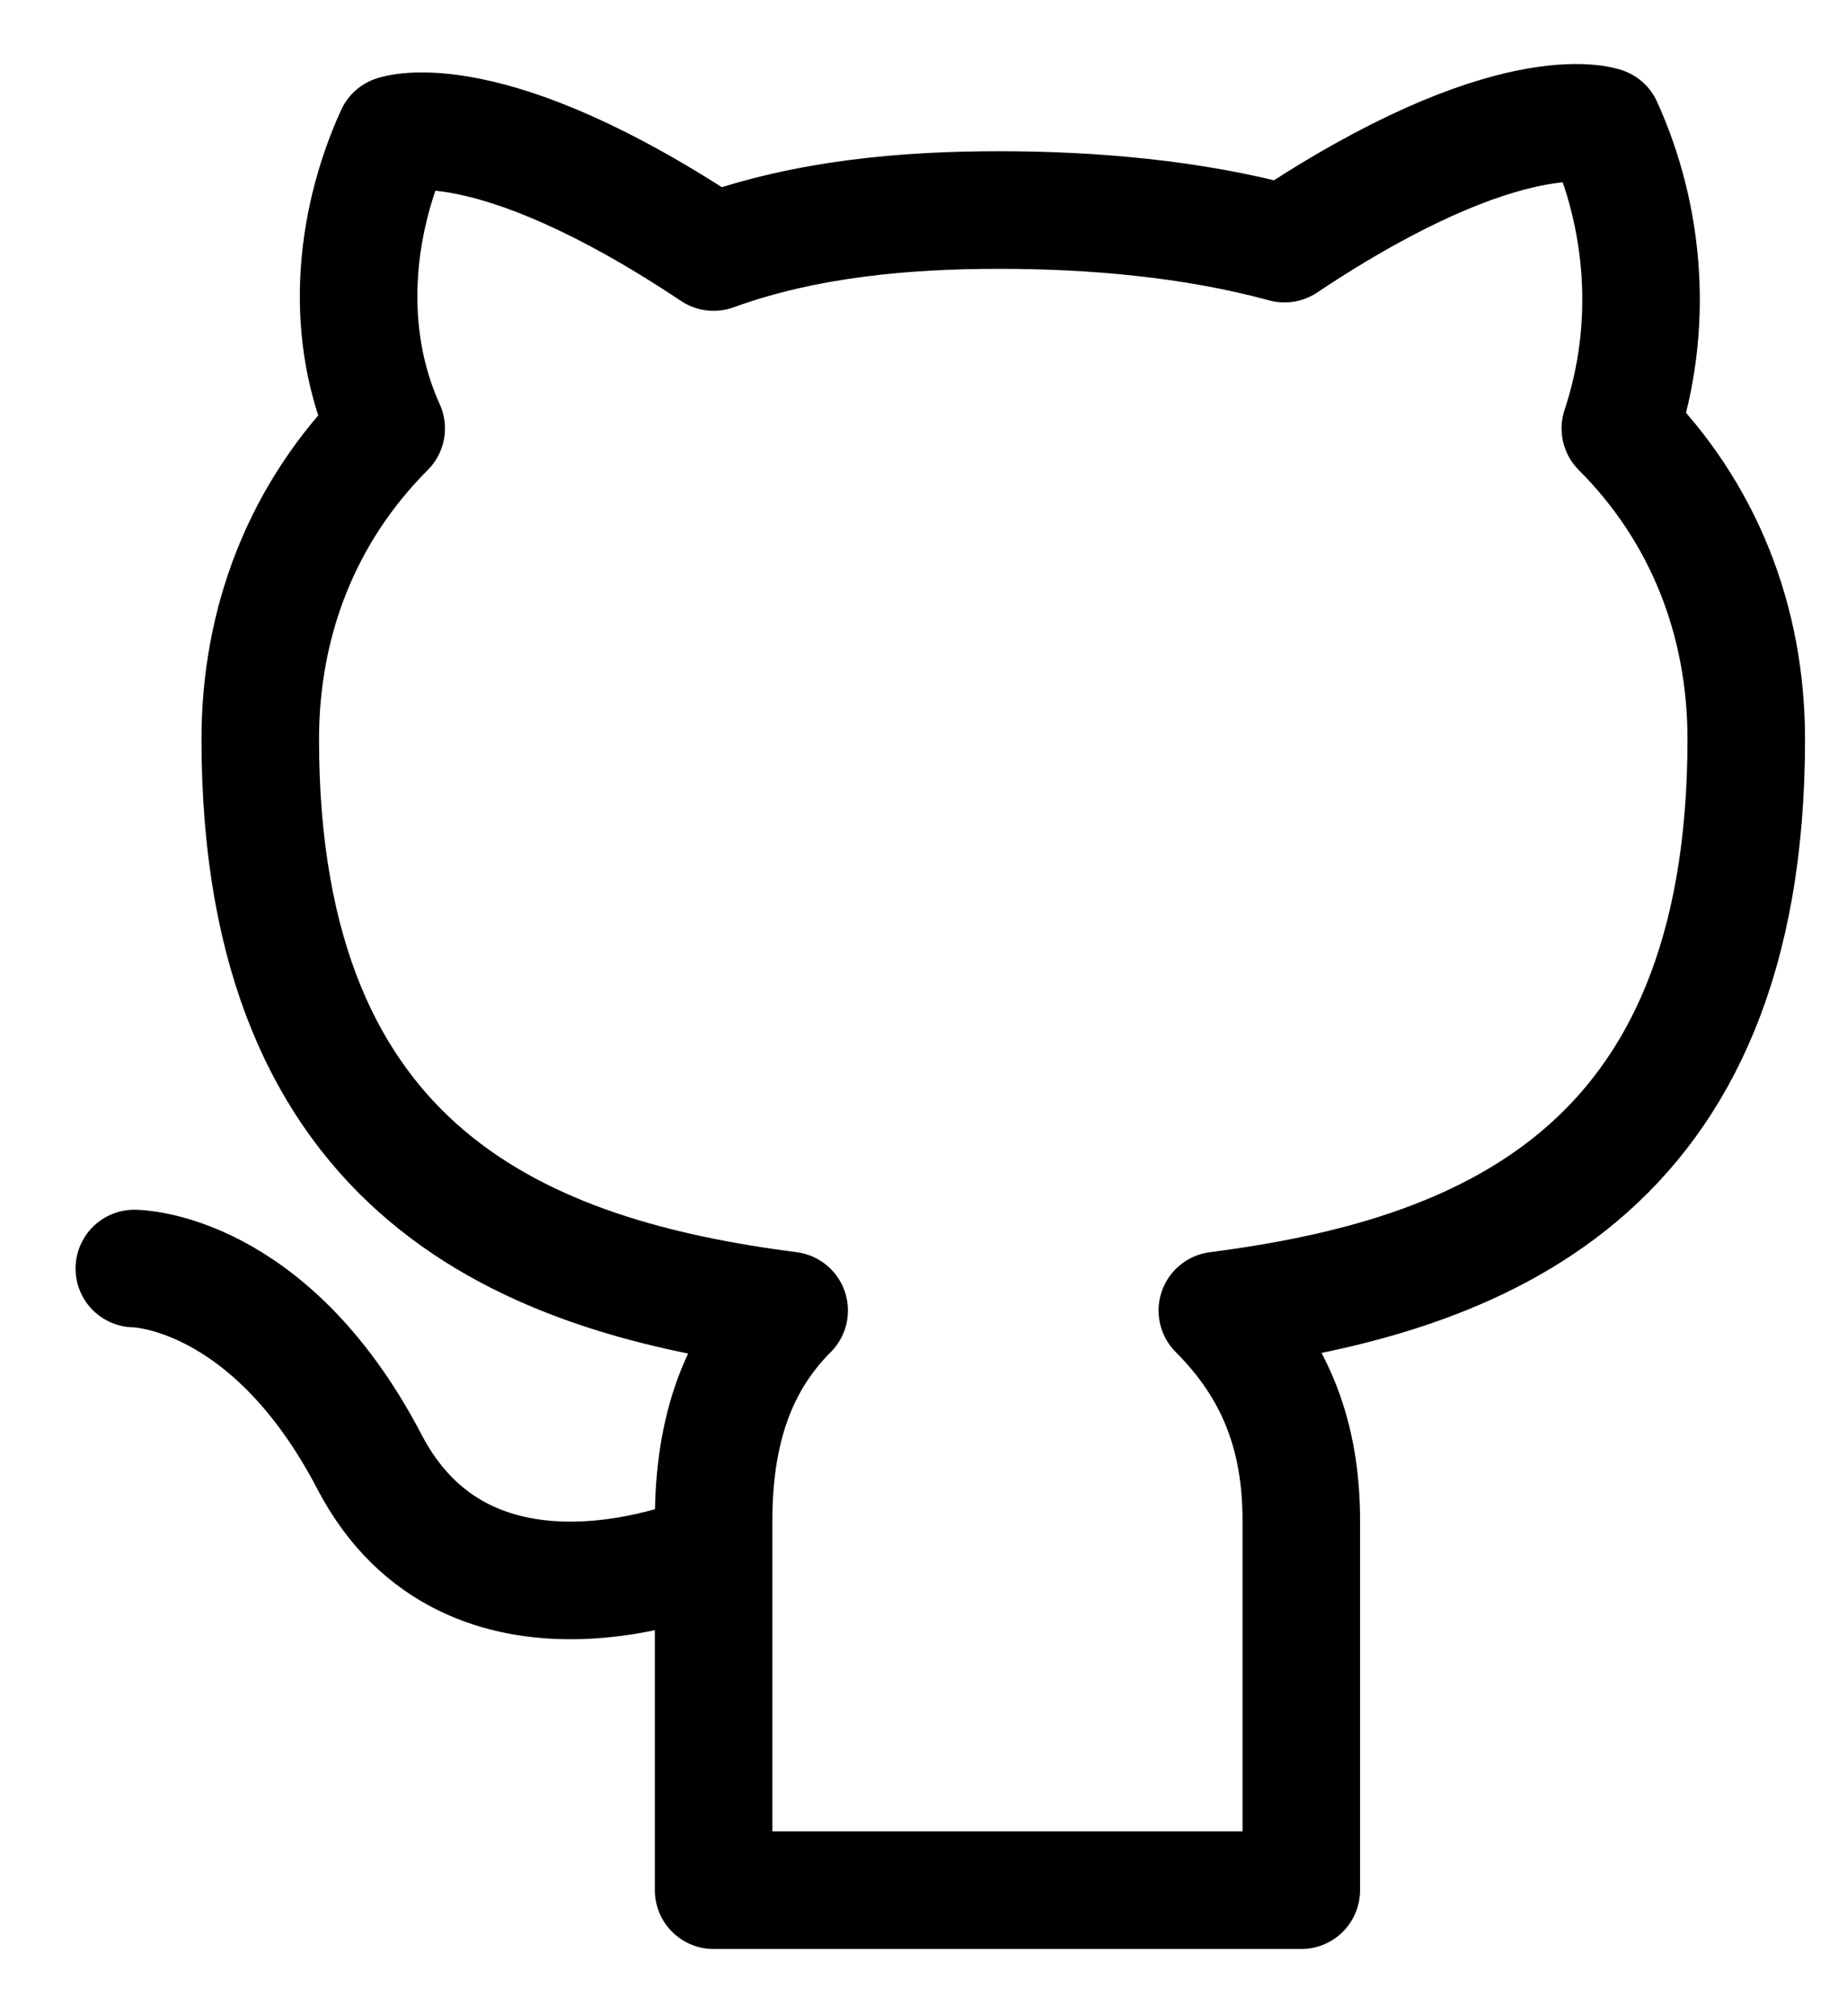
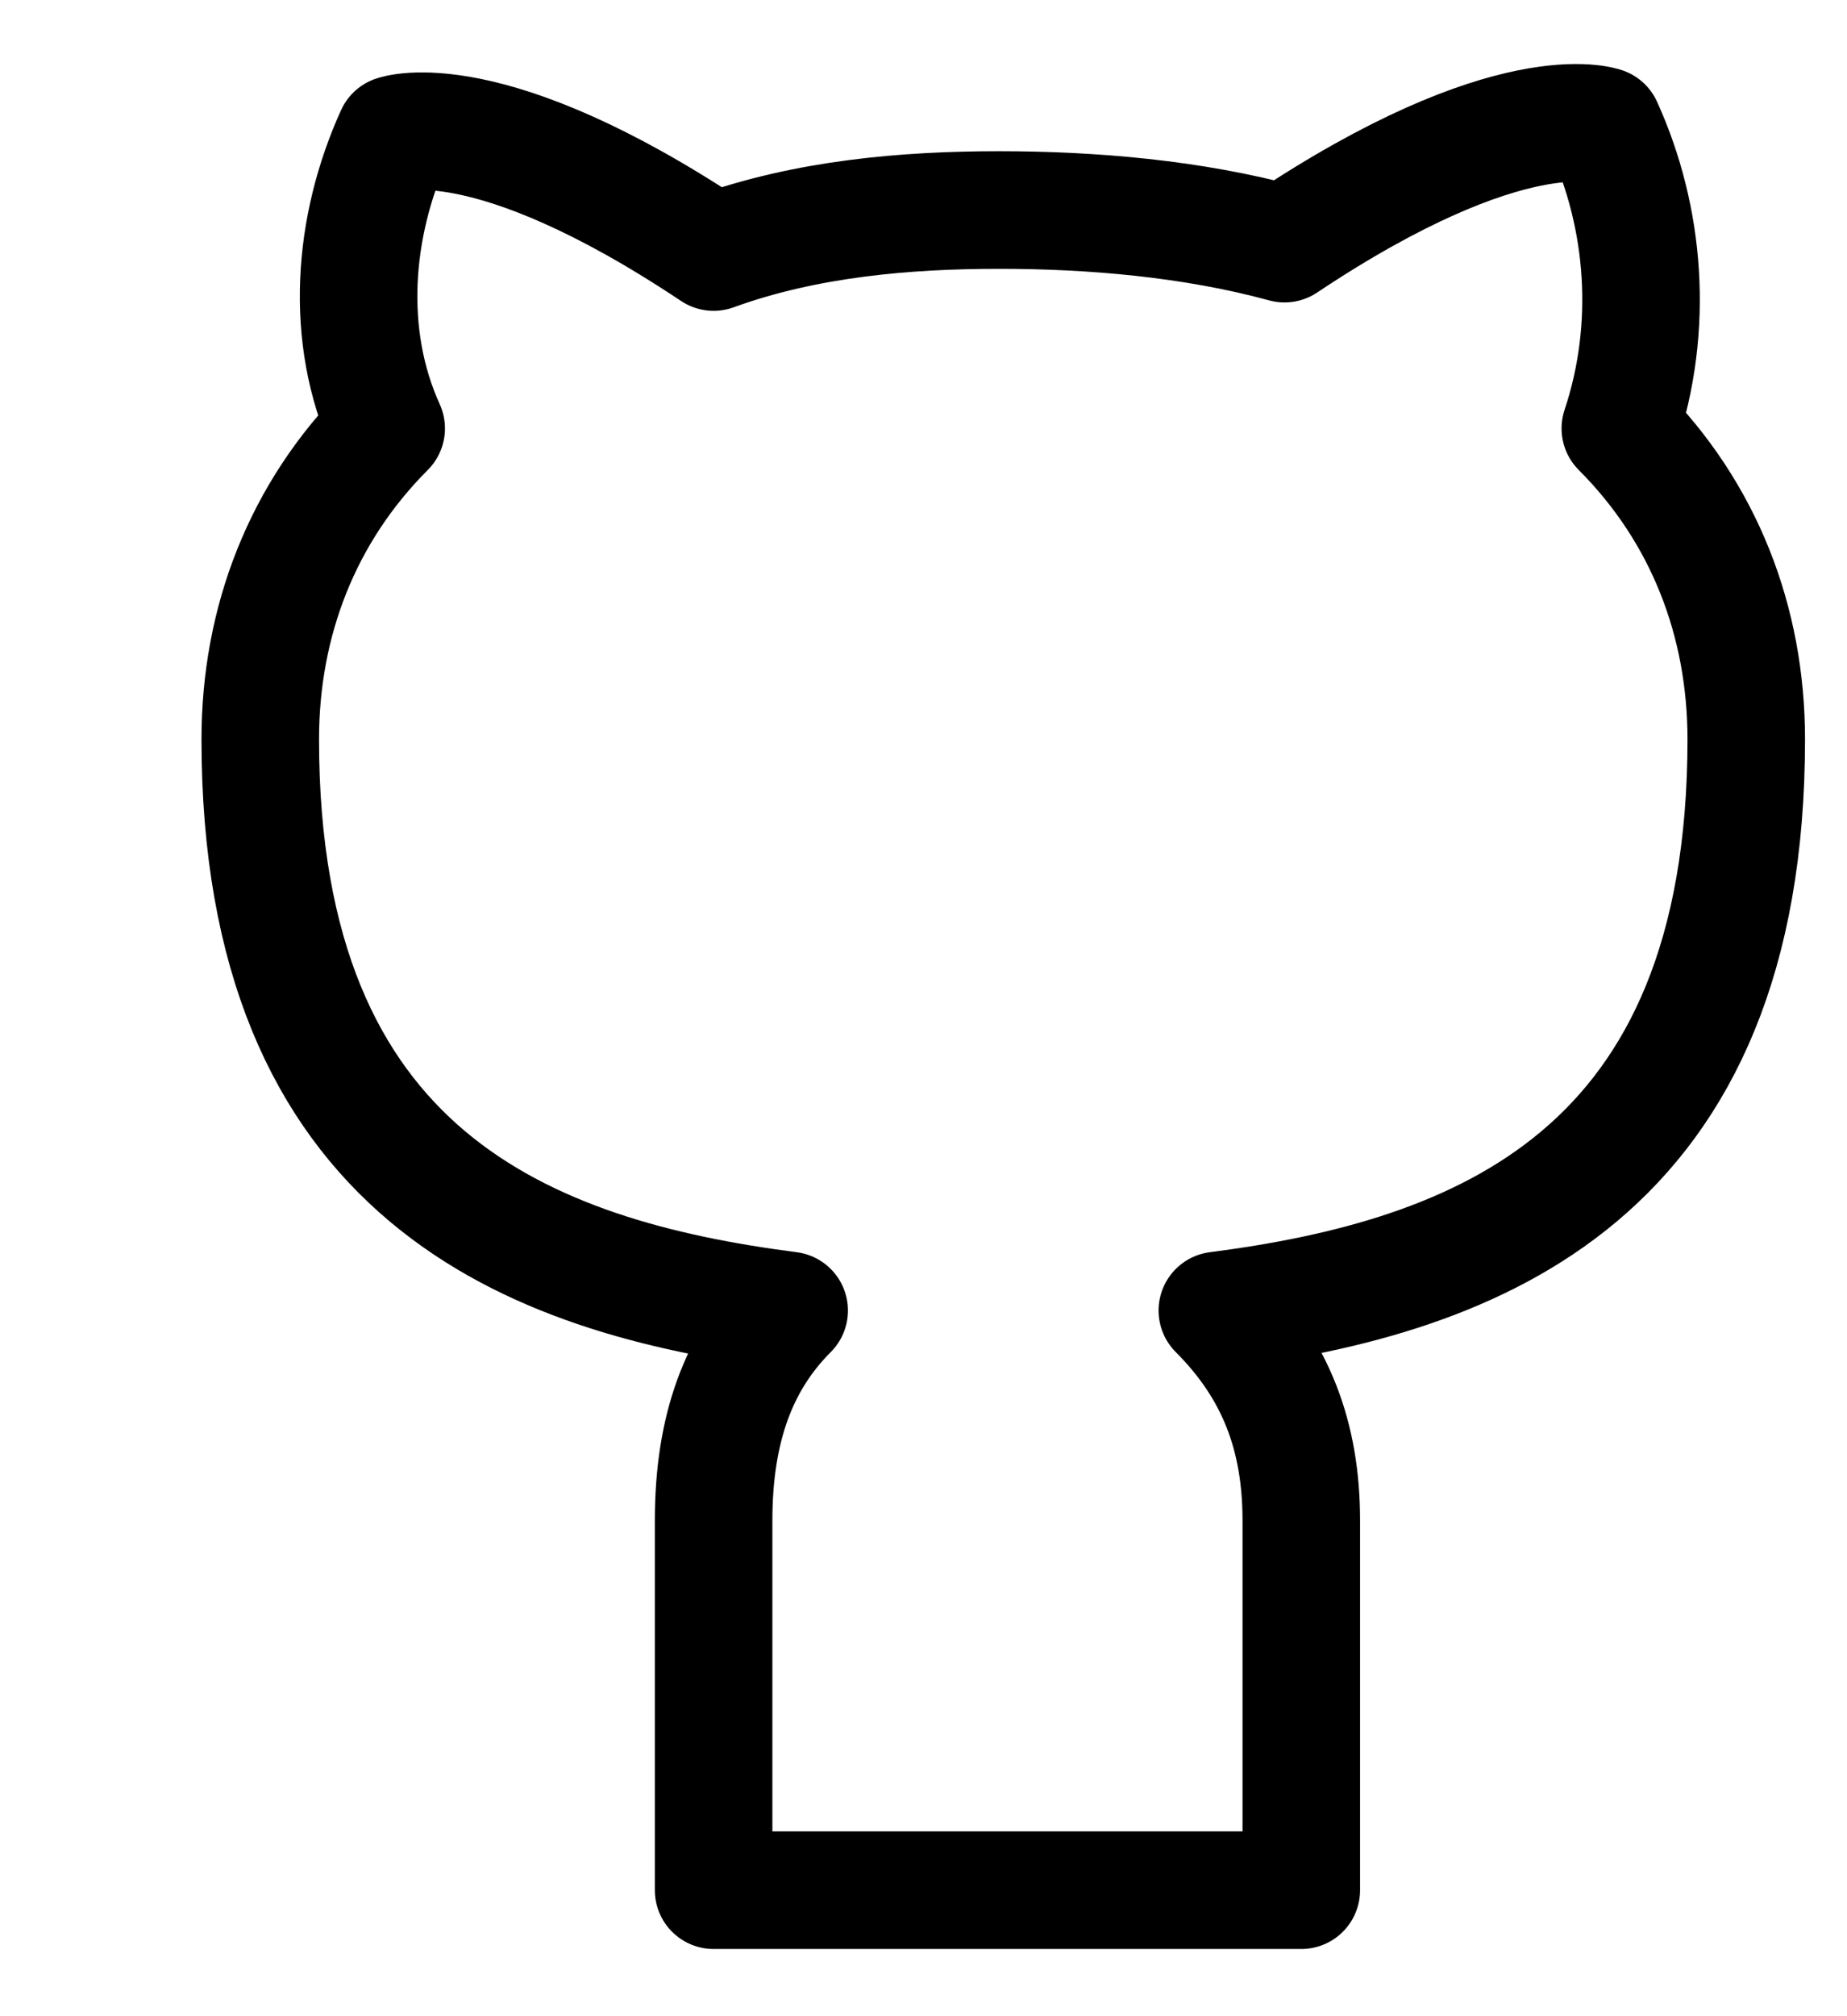
<svg xmlns="http://www.w3.org/2000/svg" width="22" height="24" viewBox="0 0 22 24" fill="none">
  <path d="M11.9 2.5C13 2.5 14.2 2.6 15.3 2.9C18 1.1 19.1 1.5 19.1 1.5C19.6 2.6 19.7 3.9 19.3 5.1C20.3 6.1 20.8 7.4 20.8 8.8C20.8 14 17.6 15.2 14.5 15.6C15.2 16.3 15.5 17.1 15.5 18.1V22.5H12H8.5V18.1C8.5 17 8.8 16.2 9.4 15.6C6.3 15.2 3.1 14 3.1 8.8C3.1 7.4 3.6 6.1 4.6 5.1C4.1 4 4.2 2.7 4.7 1.6C4.7 1.6 5.8 1.2 8.5 3C9.6 2.6 10.8 2.5 11.9 2.5Z" stroke="black" stroke-width="1.4" stroke-miterlimit="10" stroke-linejoin="round" />
-   <path d="M1.6 15.1C1.6 15.1 3.2 15.1 4.4 17.4C5.6 19.7 8.4 18.5 8.4 18.5" stroke="black" stroke-width="1.4" stroke-miterlimit="10" stroke-linecap="round" />
</svg>